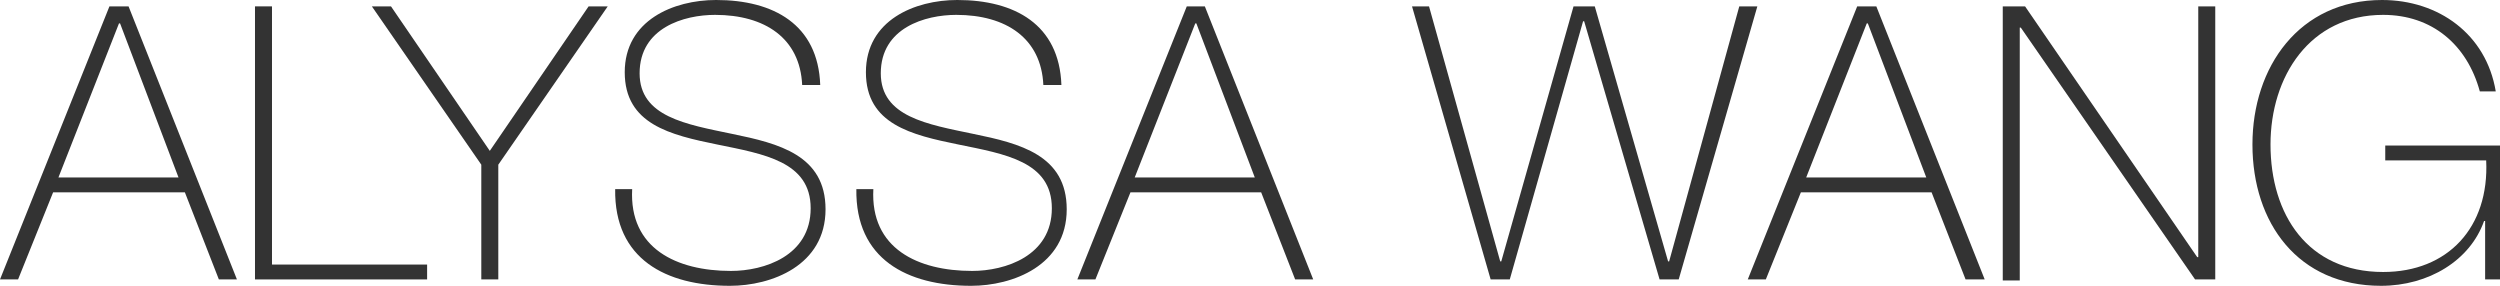
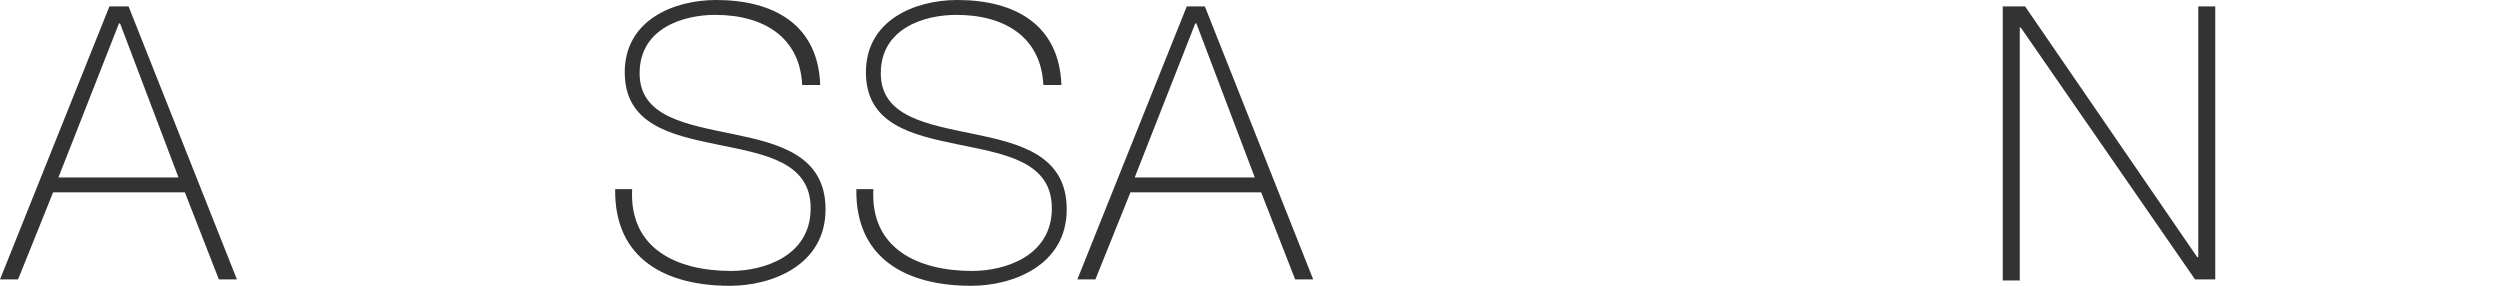
<svg xmlns="http://www.w3.org/2000/svg" version="1.1" id="Layer_1" x="0px" y="0px" width="235.3px" height="26.9px" viewBox="0 0 235.3 26.9" enable-background="new 0 0 235.3 26.9" xml:space="preserve">
  <g>
    <path fill="#333333" d="M12.1,0.6l10.2,25.7h-1.7l-3.2-8.2H5l-3.3,8.2H0L10.3,0.6H12.1z M16.8,16.7L11.3,2.2h-0.1L5.5,16.7H16.8z" />
-     <path fill="#333333" d="M24,0.6h1.6v24.3h14.6v1.4H24V0.6z" />
-     <path fill="#333333" d="M55.4,0.6h1.8L46.9,15.5v10.8h-1.6V15.5L35,0.6h1.8l9.3,13.6L55.4,0.6z" />
    <path fill="#333333" d="M75.5,8c-0.2-4.4-3.5-6.6-8.2-6.6c-2.9,0-7.1,1.2-7.1,5.5c0,4.1,4.4,4.8,8.7,5.7c4.4,0.9,8.8,2,8.8,7.1   c0,5.3-5.1,7.2-9,7.2c-6,0-10.9-2.5-10.8-9.1h1.6c-0.3,5.6,4.2,7.7,9.3,7.7c3.1,0,7.5-1.4,7.5-5.9c0-4.4-4.4-5.1-8.8-6   c-4.4-0.9-8.7-1.9-8.7-6.8c0-4.9,4.6-6.8,8.6-6.8c5.4,0,9.6,2.3,9.8,8H75.5z" />
    <path fill="#333333" d="M98.2,8c-0.2-4.4-3.5-6.6-8.2-6.6c-2.9,0-7.1,1.2-7.1,5.5c0,4.1,4.4,4.8,8.7,5.7c4.4,0.9,8.8,2,8.8,7.1   c0,5.3-5.1,7.2-9,7.2c-6,0-10.9-2.5-10.8-9.1h1.6c-0.3,5.6,4.2,7.7,9.3,7.7c3.1,0,7.5-1.4,7.5-5.9c0-4.4-4.4-5.1-8.8-6   c-4.4-0.9-8.7-1.9-8.7-6.8c0-4.9,4.6-6.8,8.6-6.8c5.4,0,9.6,2.3,9.8,8H98.2z" />
    <path fill="#333333" d="M113.4,0.6l10.2,25.7h-1.7l-3.2-8.2h-12.3l-3.3,8.2h-1.7l10.3-25.7H113.4z M118.1,16.7l-5.5-14.5h-0.1   l-5.7,14.5H118.1z" />
-     <path fill="#333333" d="M132.9,0.6h1.6l6.7,24h0.1l6.8-24h2l6.9,24h0.1l6.6-24h1.7L158,26.3h-1.8L149.1,2h-0.1l-6.9,24.3h-1.8   L132.9,0.6z" />
-     <path fill="#333333" d="M176.6,0.6l10.2,25.7H185l-3.2-8.2h-12.3l-3.3,8.2h-1.7l10.3-25.7H176.6z M181.3,16.7l-5.5-14.5h-0.1   L170,16.7H181.3z" />
    <path fill="#333333" d="M188.6,0.6h2l16.2,23.6h0.1V0.6h1.6v25.7h-1.9L190.2,2.6h-0.1v23.8h-1.6V0.6z" />
-     <path fill="#333333" d="M235.3,13.7v12.6h-1.4v-5.5h-0.1c-1.3,3.7-5.2,6.1-9.7,6.1c-7.8,0-12.1-5.9-12.1-13.3   C212,6.3,216.4,0,224.2,0c5.3,0,9.8,3.2,10.7,8.6h-1.5c-1.2-4.4-4.5-7.2-9.1-7.2c-6.9,0-10.6,5.8-10.6,12.2c0,6.6,3.5,12,10.6,12   c6.1,0,10-4.2,9.7-10.5h-9.5v-1.4H235.3z" />
  </g>
</svg>